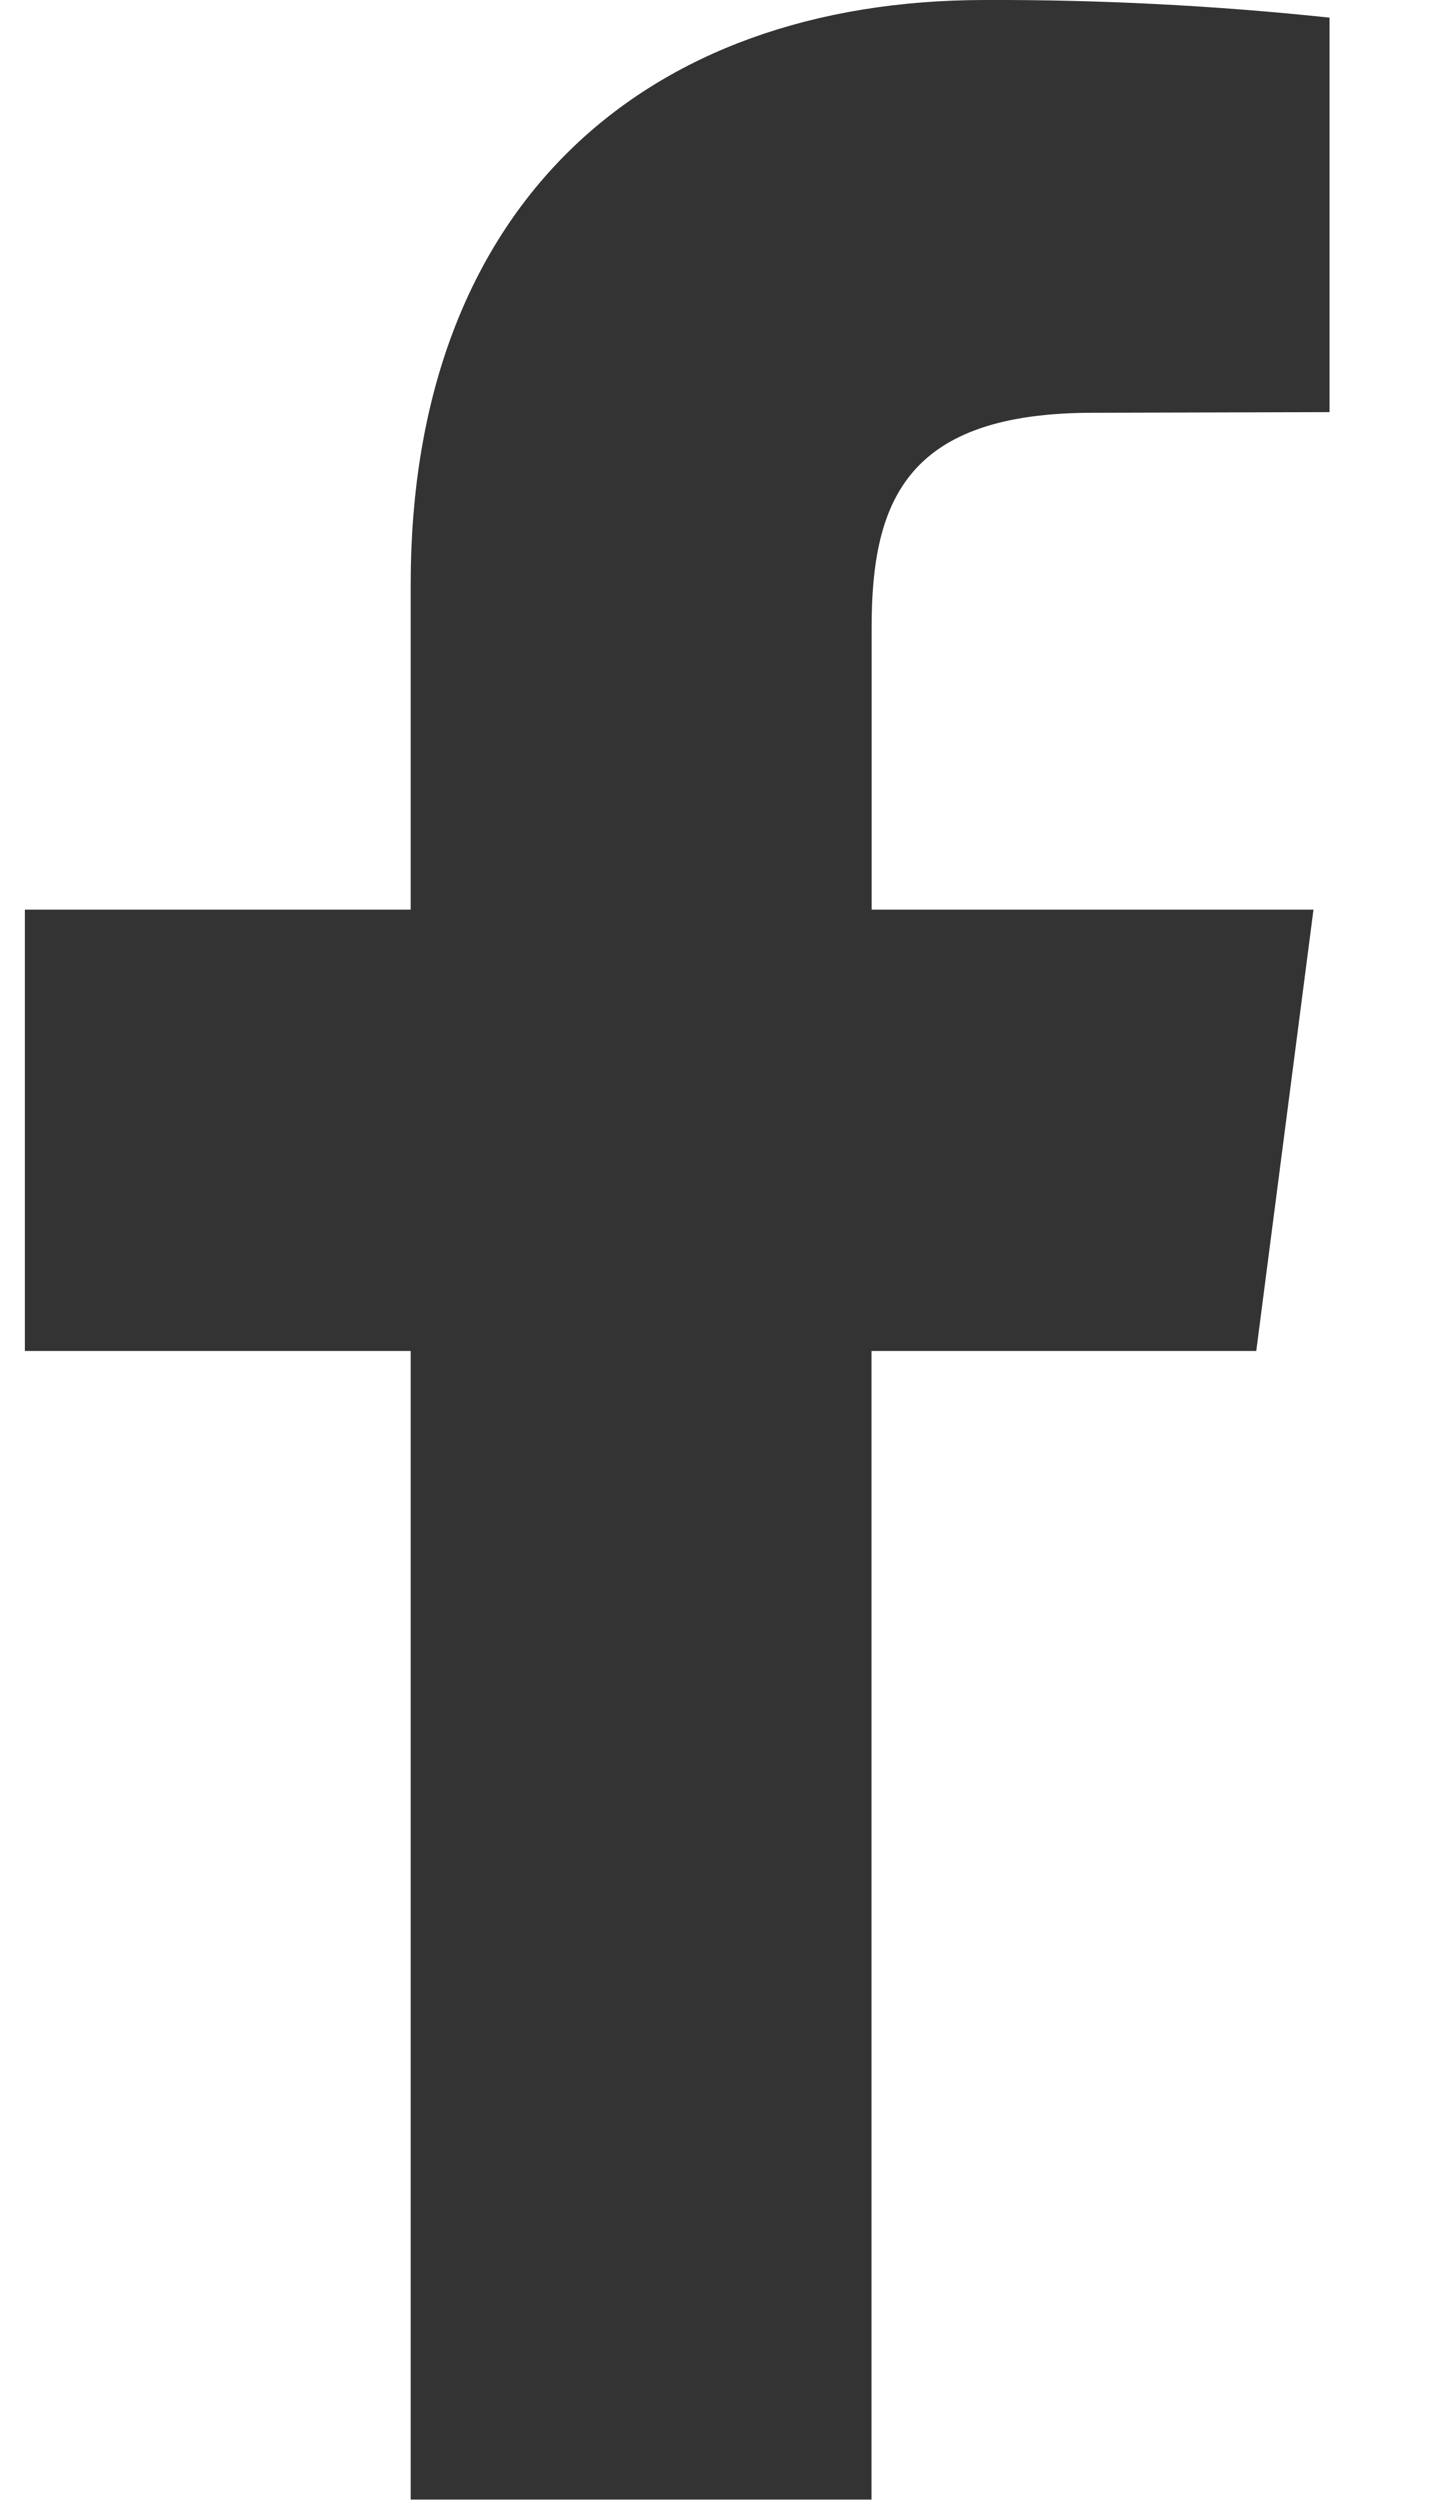
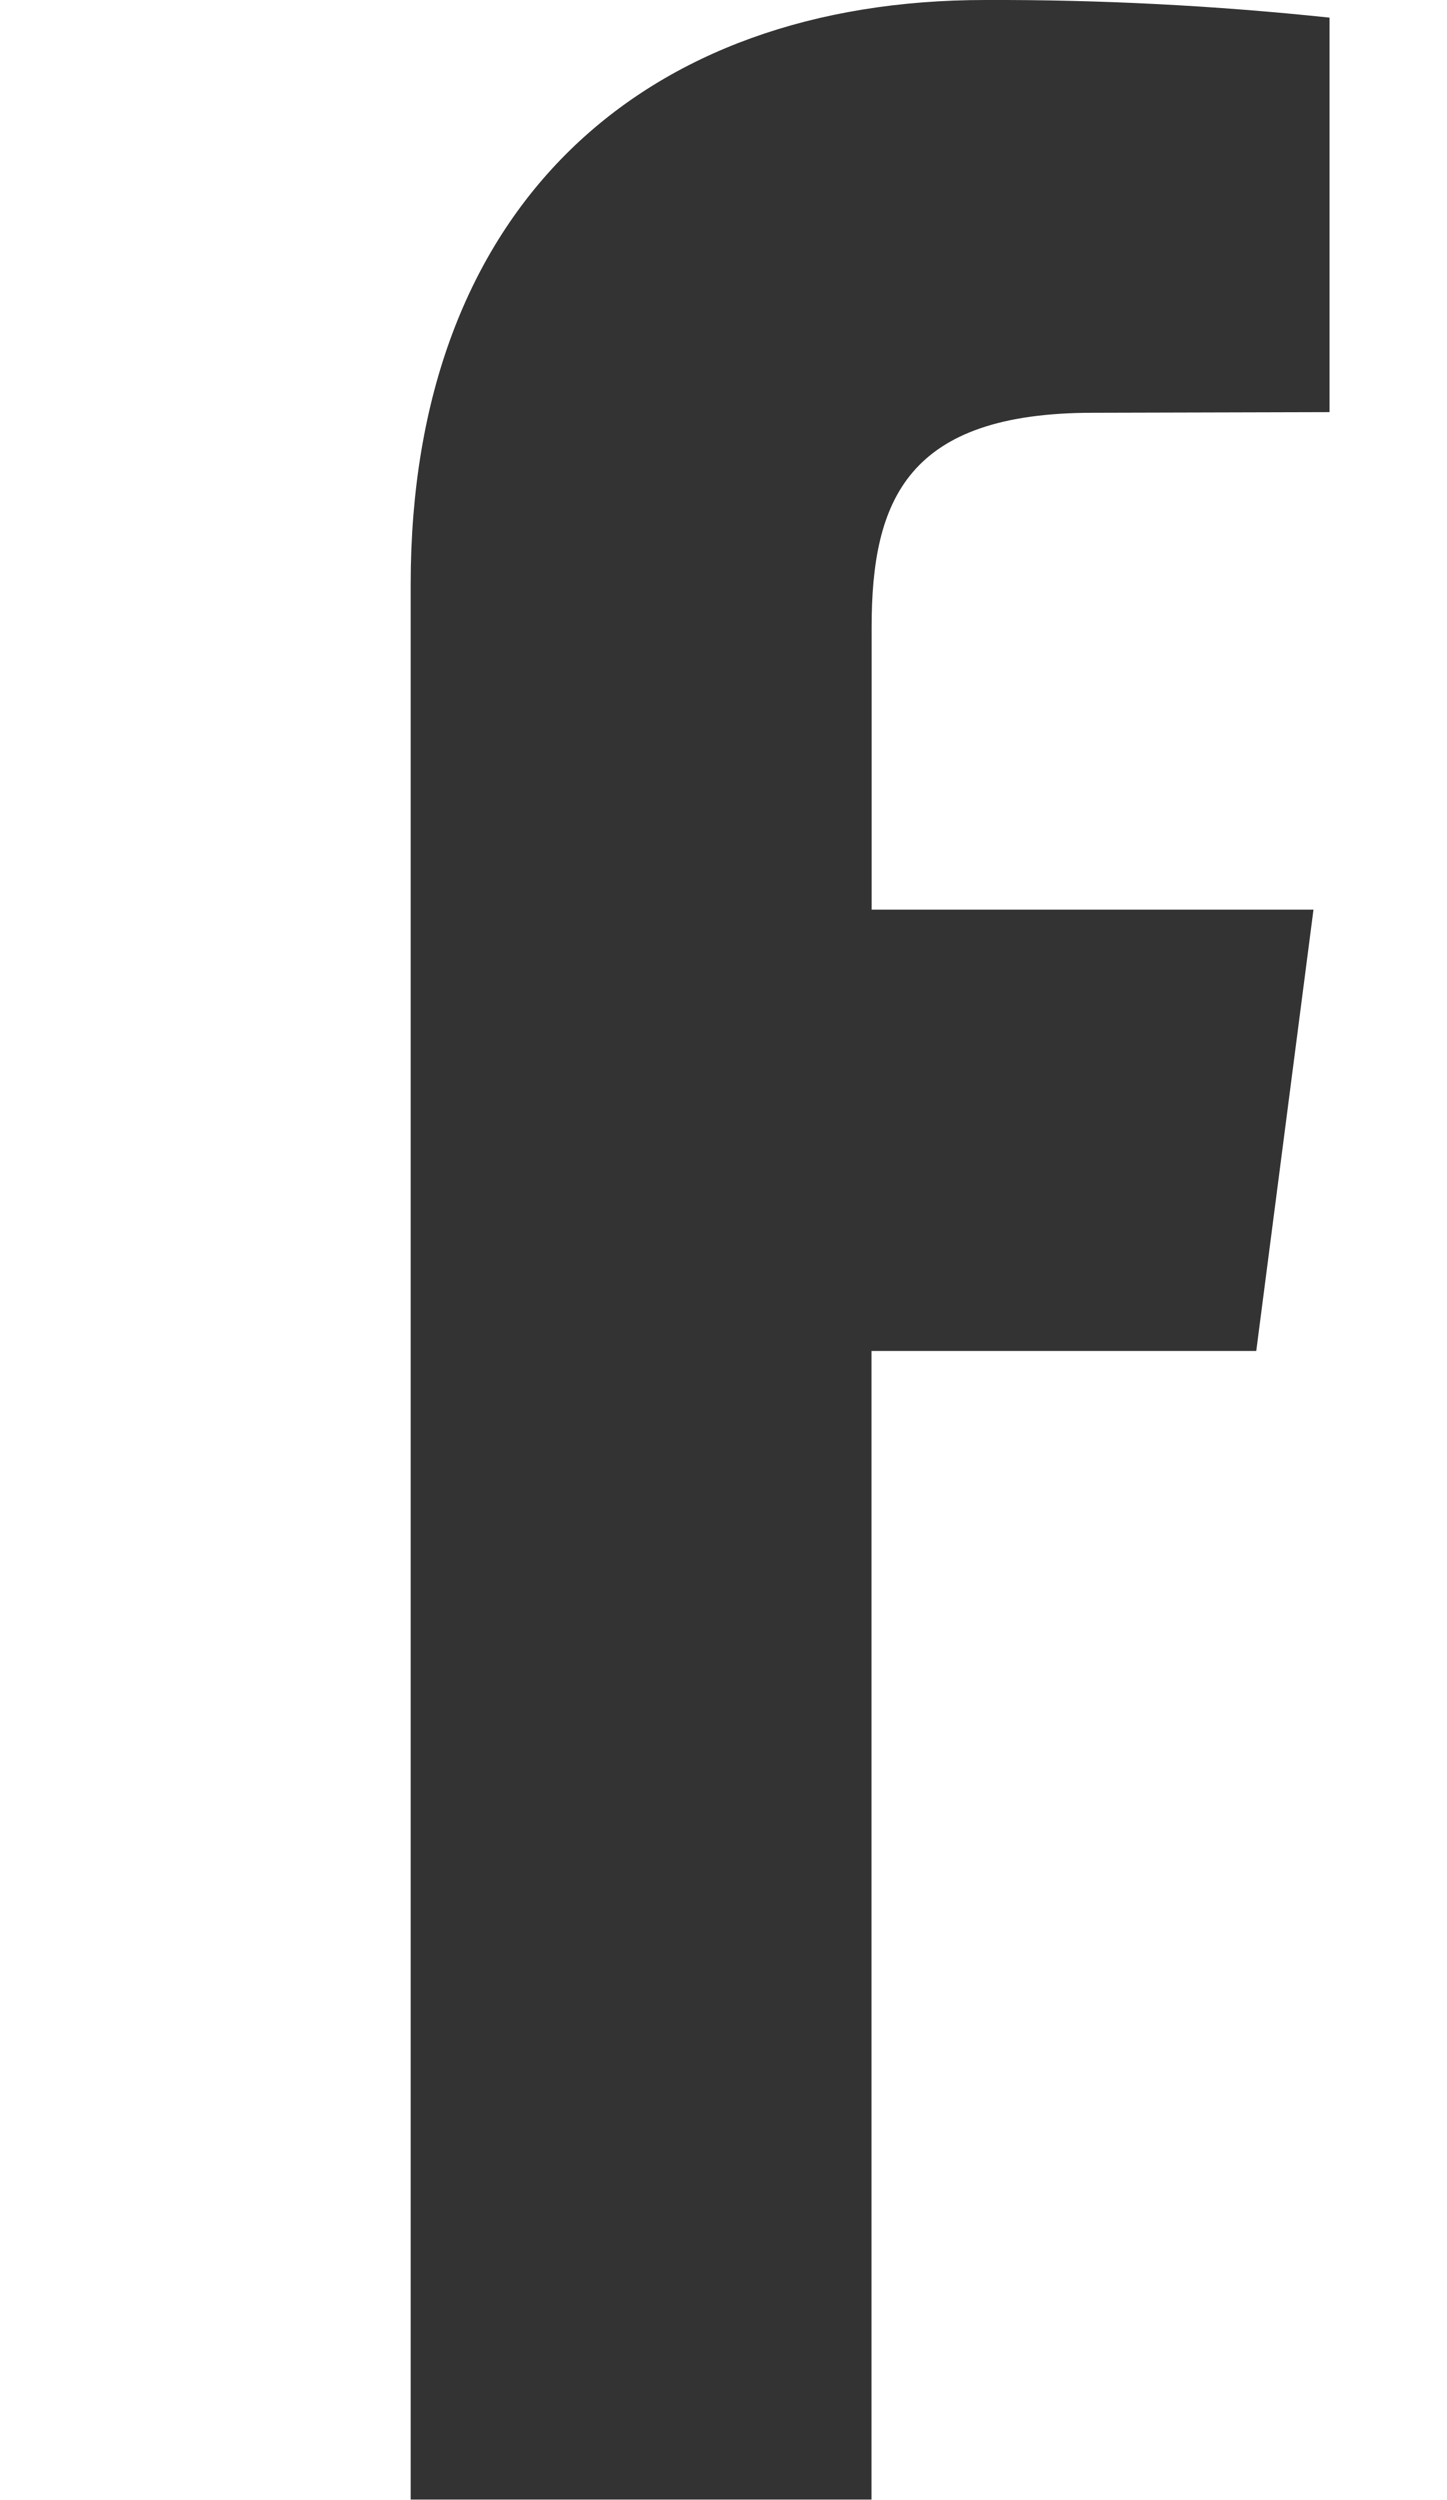
<svg xmlns="http://www.w3.org/2000/svg" width="11" height="19" viewBox="0 0 11 19" fill="none">
-   <path fill-rule="evenodd" clip-rule="evenodd" d="M10.107 0.134V3.132L8.308 3.137C6.898 3.137 6.626 3.799 6.626 4.768V6.913H9.985L9.55 10.267H6.625V18.996H3.122V10.267H0.189V6.913H3.122V4.439C3.122 1.567 4.893 0 7.488 0C8.363 -0.003 9.237 0.042 10.107 0.134Z" fill="#333333" />
+   <path fill-rule="evenodd" clip-rule="evenodd" d="M10.107 0.134V3.132L8.308 3.137C6.898 3.137 6.626 3.799 6.626 4.768V6.913H9.985L9.55 10.267H6.625V18.996H3.122V10.267H0.189H3.122V4.439C3.122 1.567 4.893 0 7.488 0C8.363 -0.003 9.237 0.042 10.107 0.134Z" fill="#333333" />
</svg>